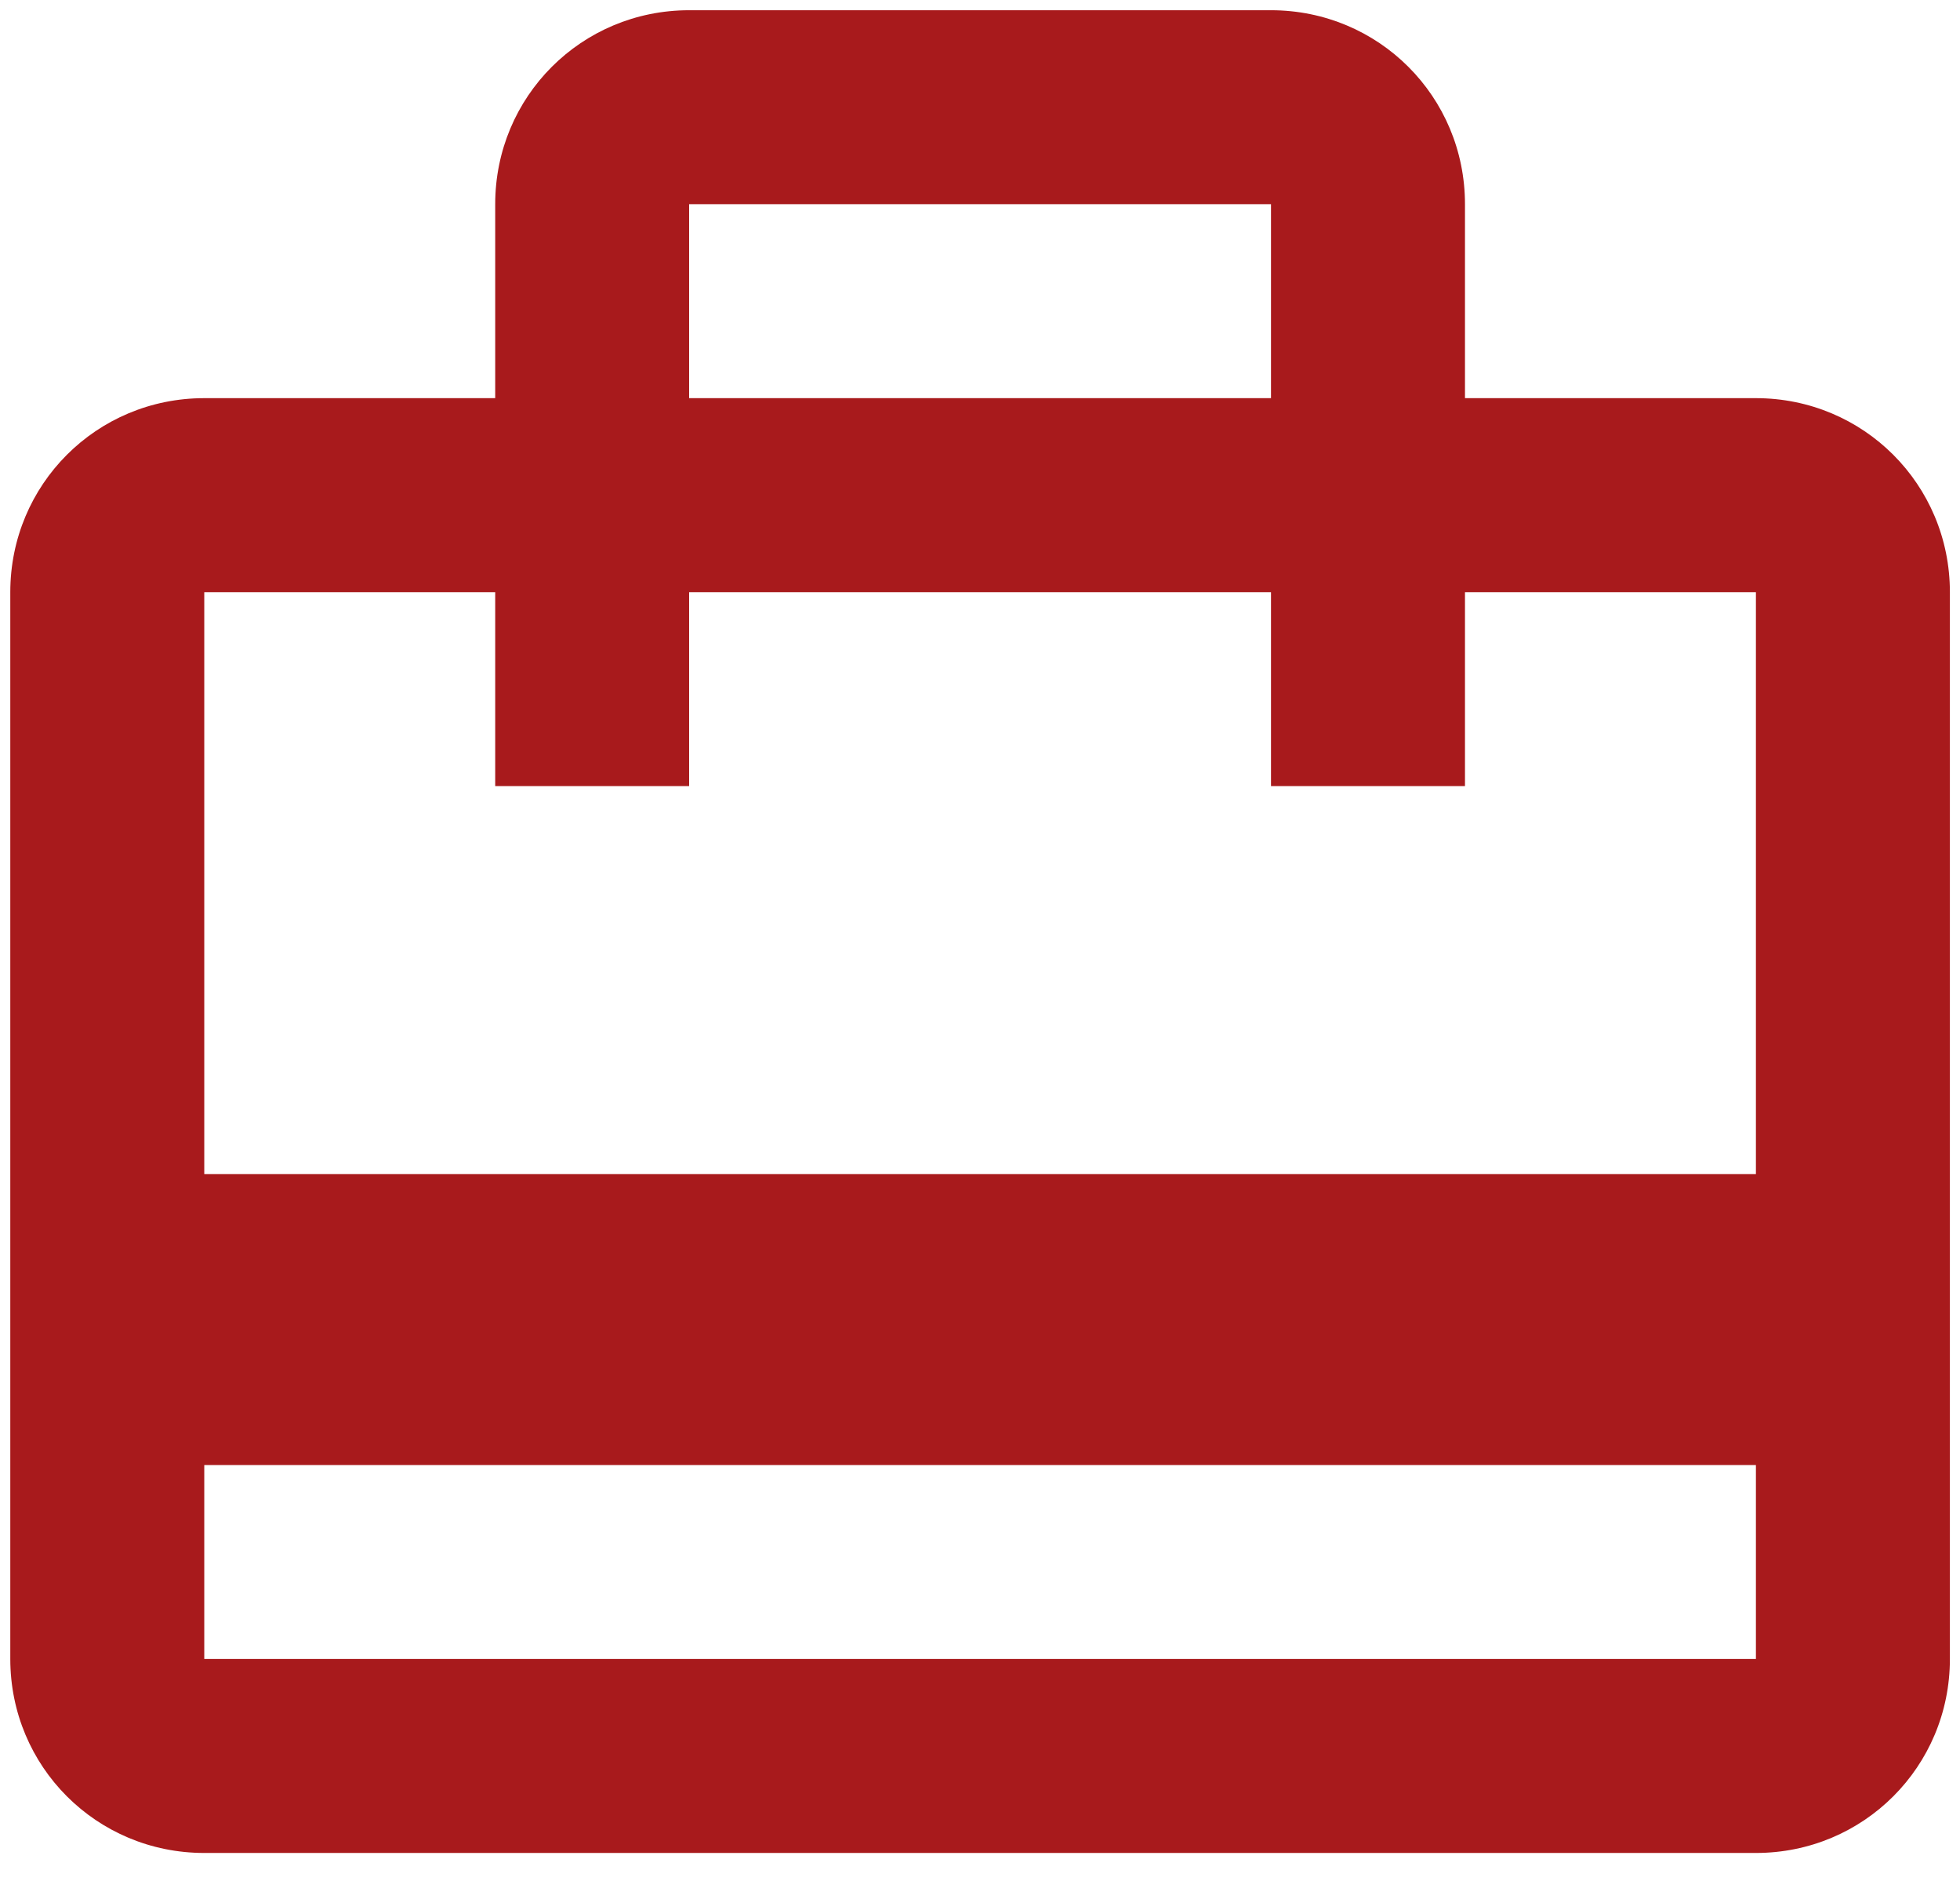
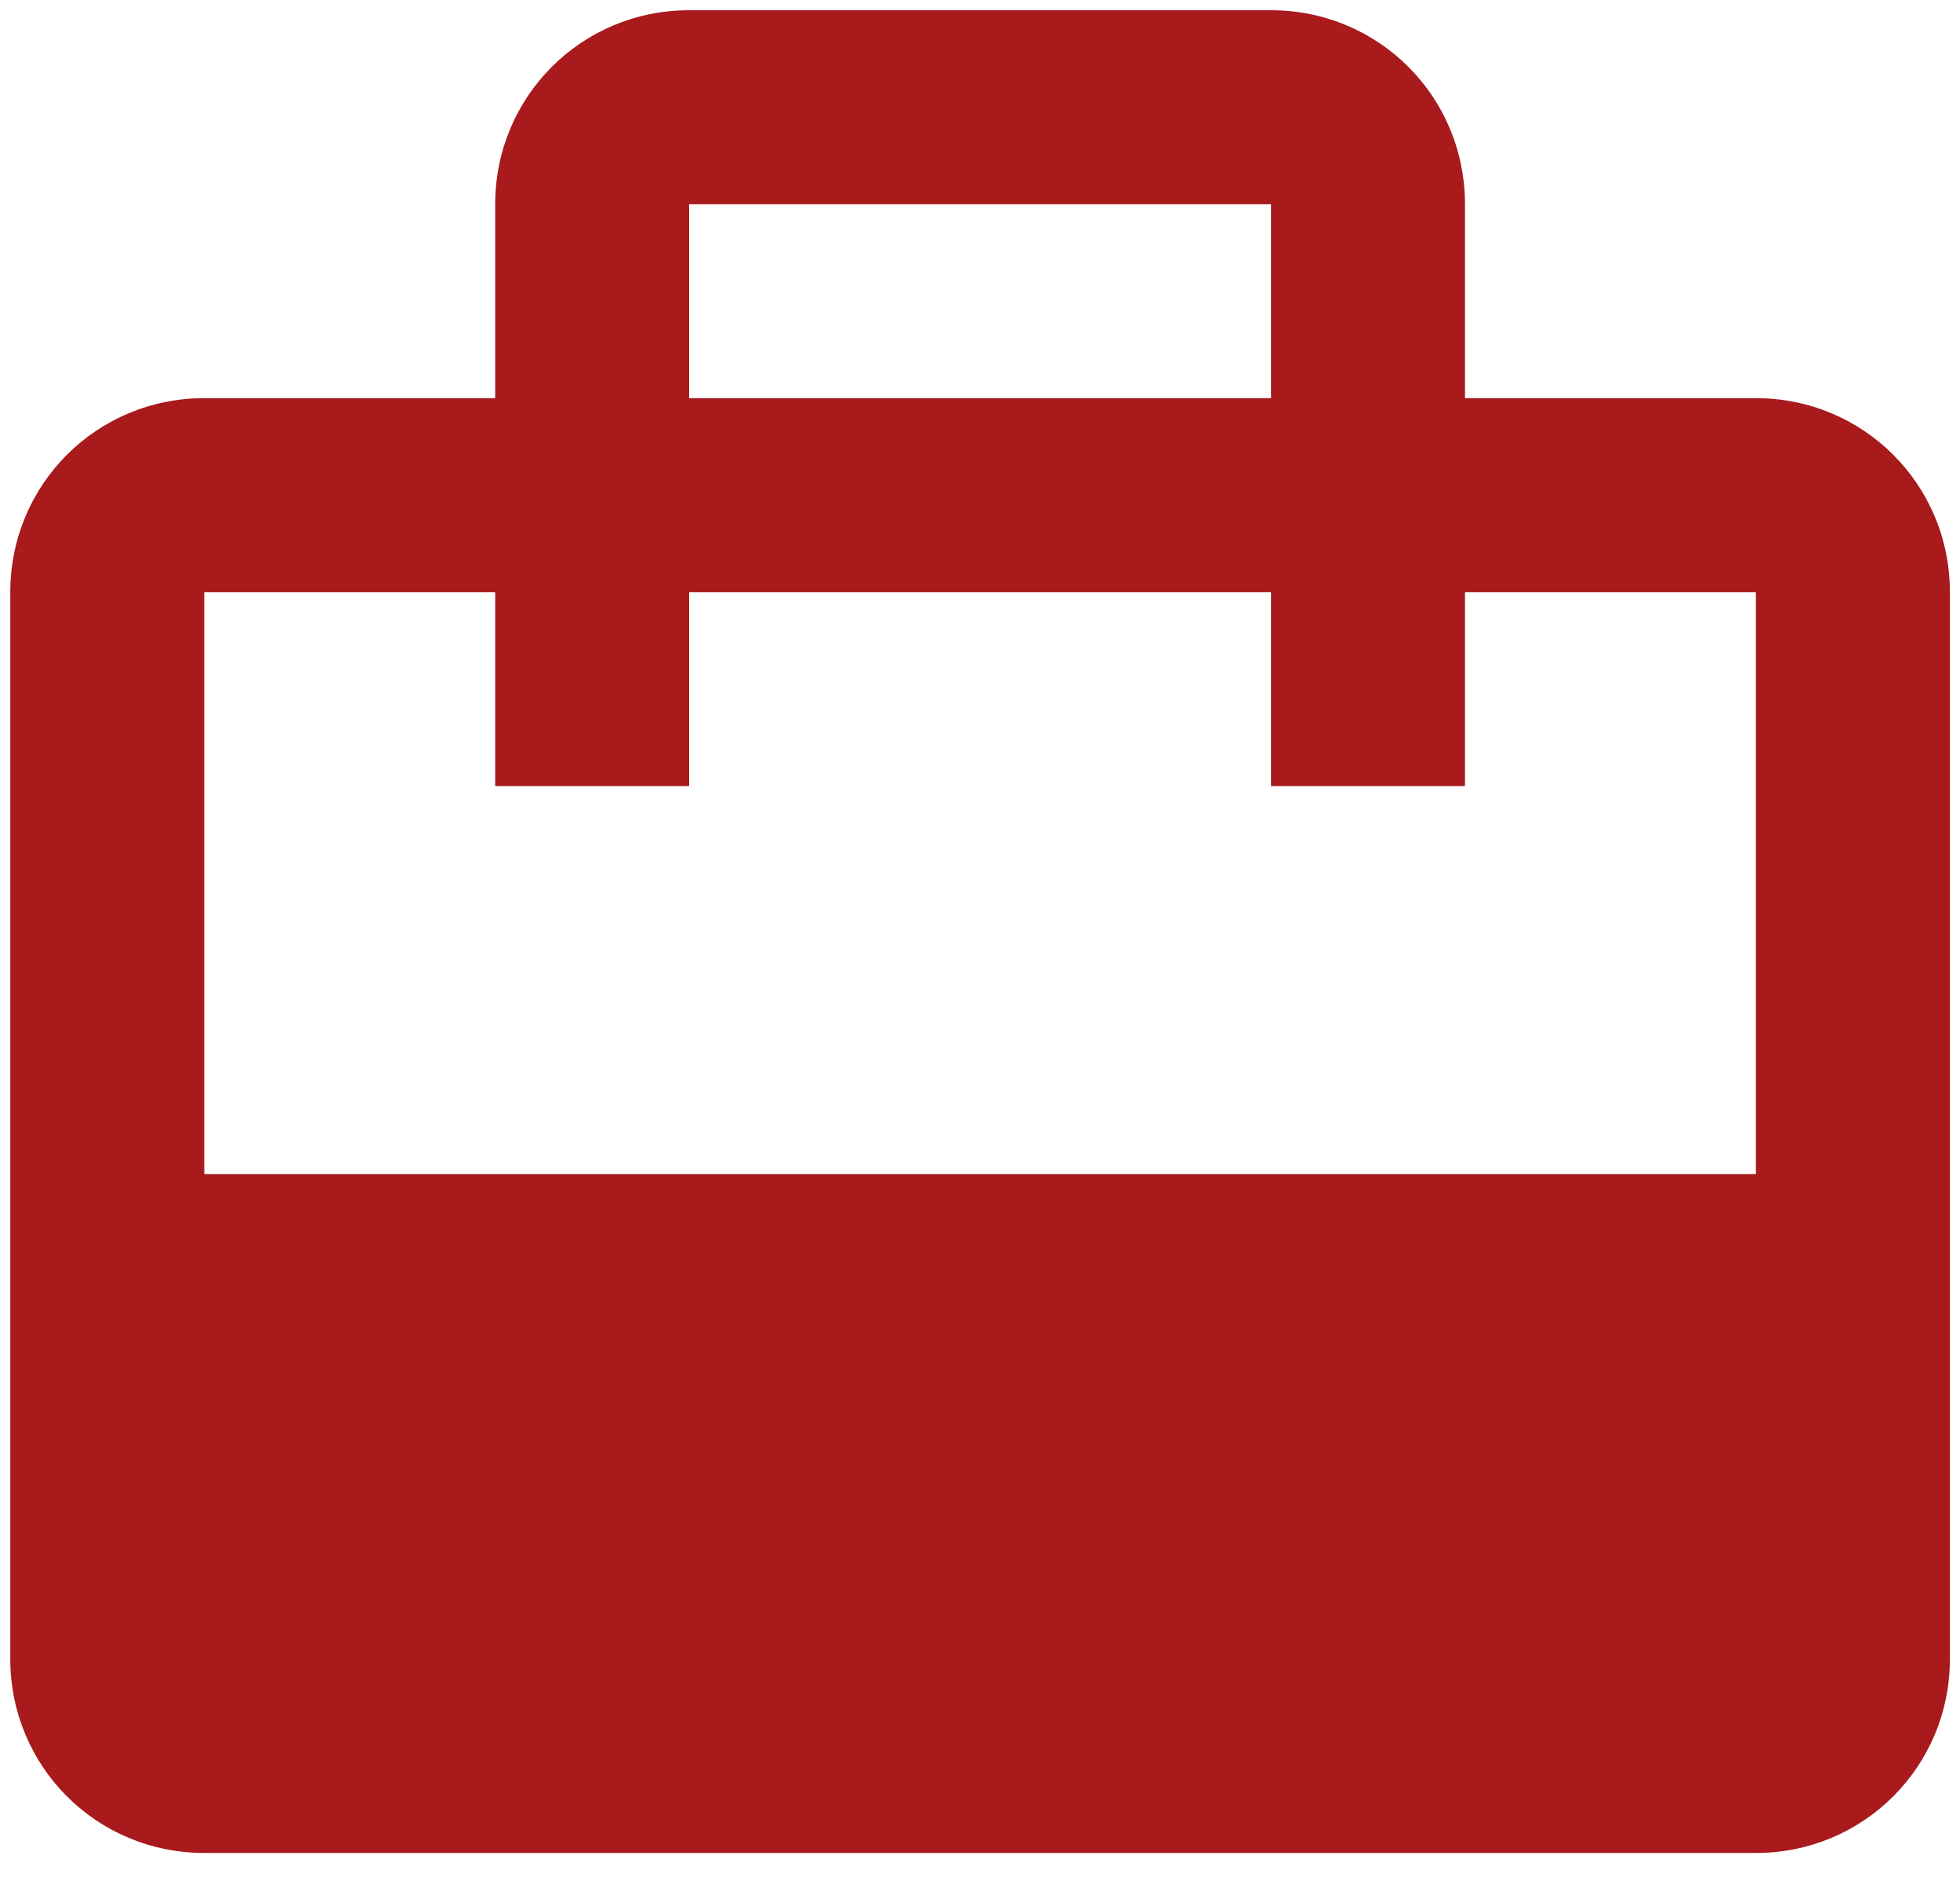
<svg xmlns="http://www.w3.org/2000/svg" width="32" height="31" viewBox="0 0 32 31" fill="none">
-   <path d="M28.668 6.5H23.918V3.333C23.918 1.576 22.509 0.167 20.751 0.167H11.251C9.494 0.167 8.085 1.576 8.085 3.333V6.5H3.335C1.577 6.5 0.168 7.909 0.168 9.667V27.083C0.168 28.841 1.577 30.25 3.335 30.25H28.668C30.425 30.25 31.835 28.841 31.835 27.083V9.667C31.835 7.909 30.425 6.5 28.668 6.5ZM11.251 3.333H20.751V6.5H11.251V3.333ZM28.668 27.083H3.335V23.917H28.668V27.083ZM28.668 19.167H3.335V9.667H8.085V12.833H11.251V9.667H20.751V12.833H23.918V9.667H28.668V19.167Z" fill="#A81A1C" />
+   <path d="M28.668 6.5H23.918V3.333C23.918 1.576 22.509 0.167 20.751 0.167H11.251C9.494 0.167 8.085 1.576 8.085 3.333V6.5H3.335C1.577 6.5 0.168 7.909 0.168 9.667V27.083C0.168 28.841 1.577 30.25 3.335 30.25H28.668C30.425 30.25 31.835 28.841 31.835 27.083V9.667C31.835 7.909 30.425 6.5 28.668 6.5ZM11.251 3.333H20.751V6.5H11.251V3.333ZM28.668 27.083V23.917H28.668V27.083ZM28.668 19.167H3.335V9.667H8.085V12.833H11.251V9.667H20.751V12.833H23.918V9.667H28.668V19.167Z" fill="#A81A1C" />
</svg>